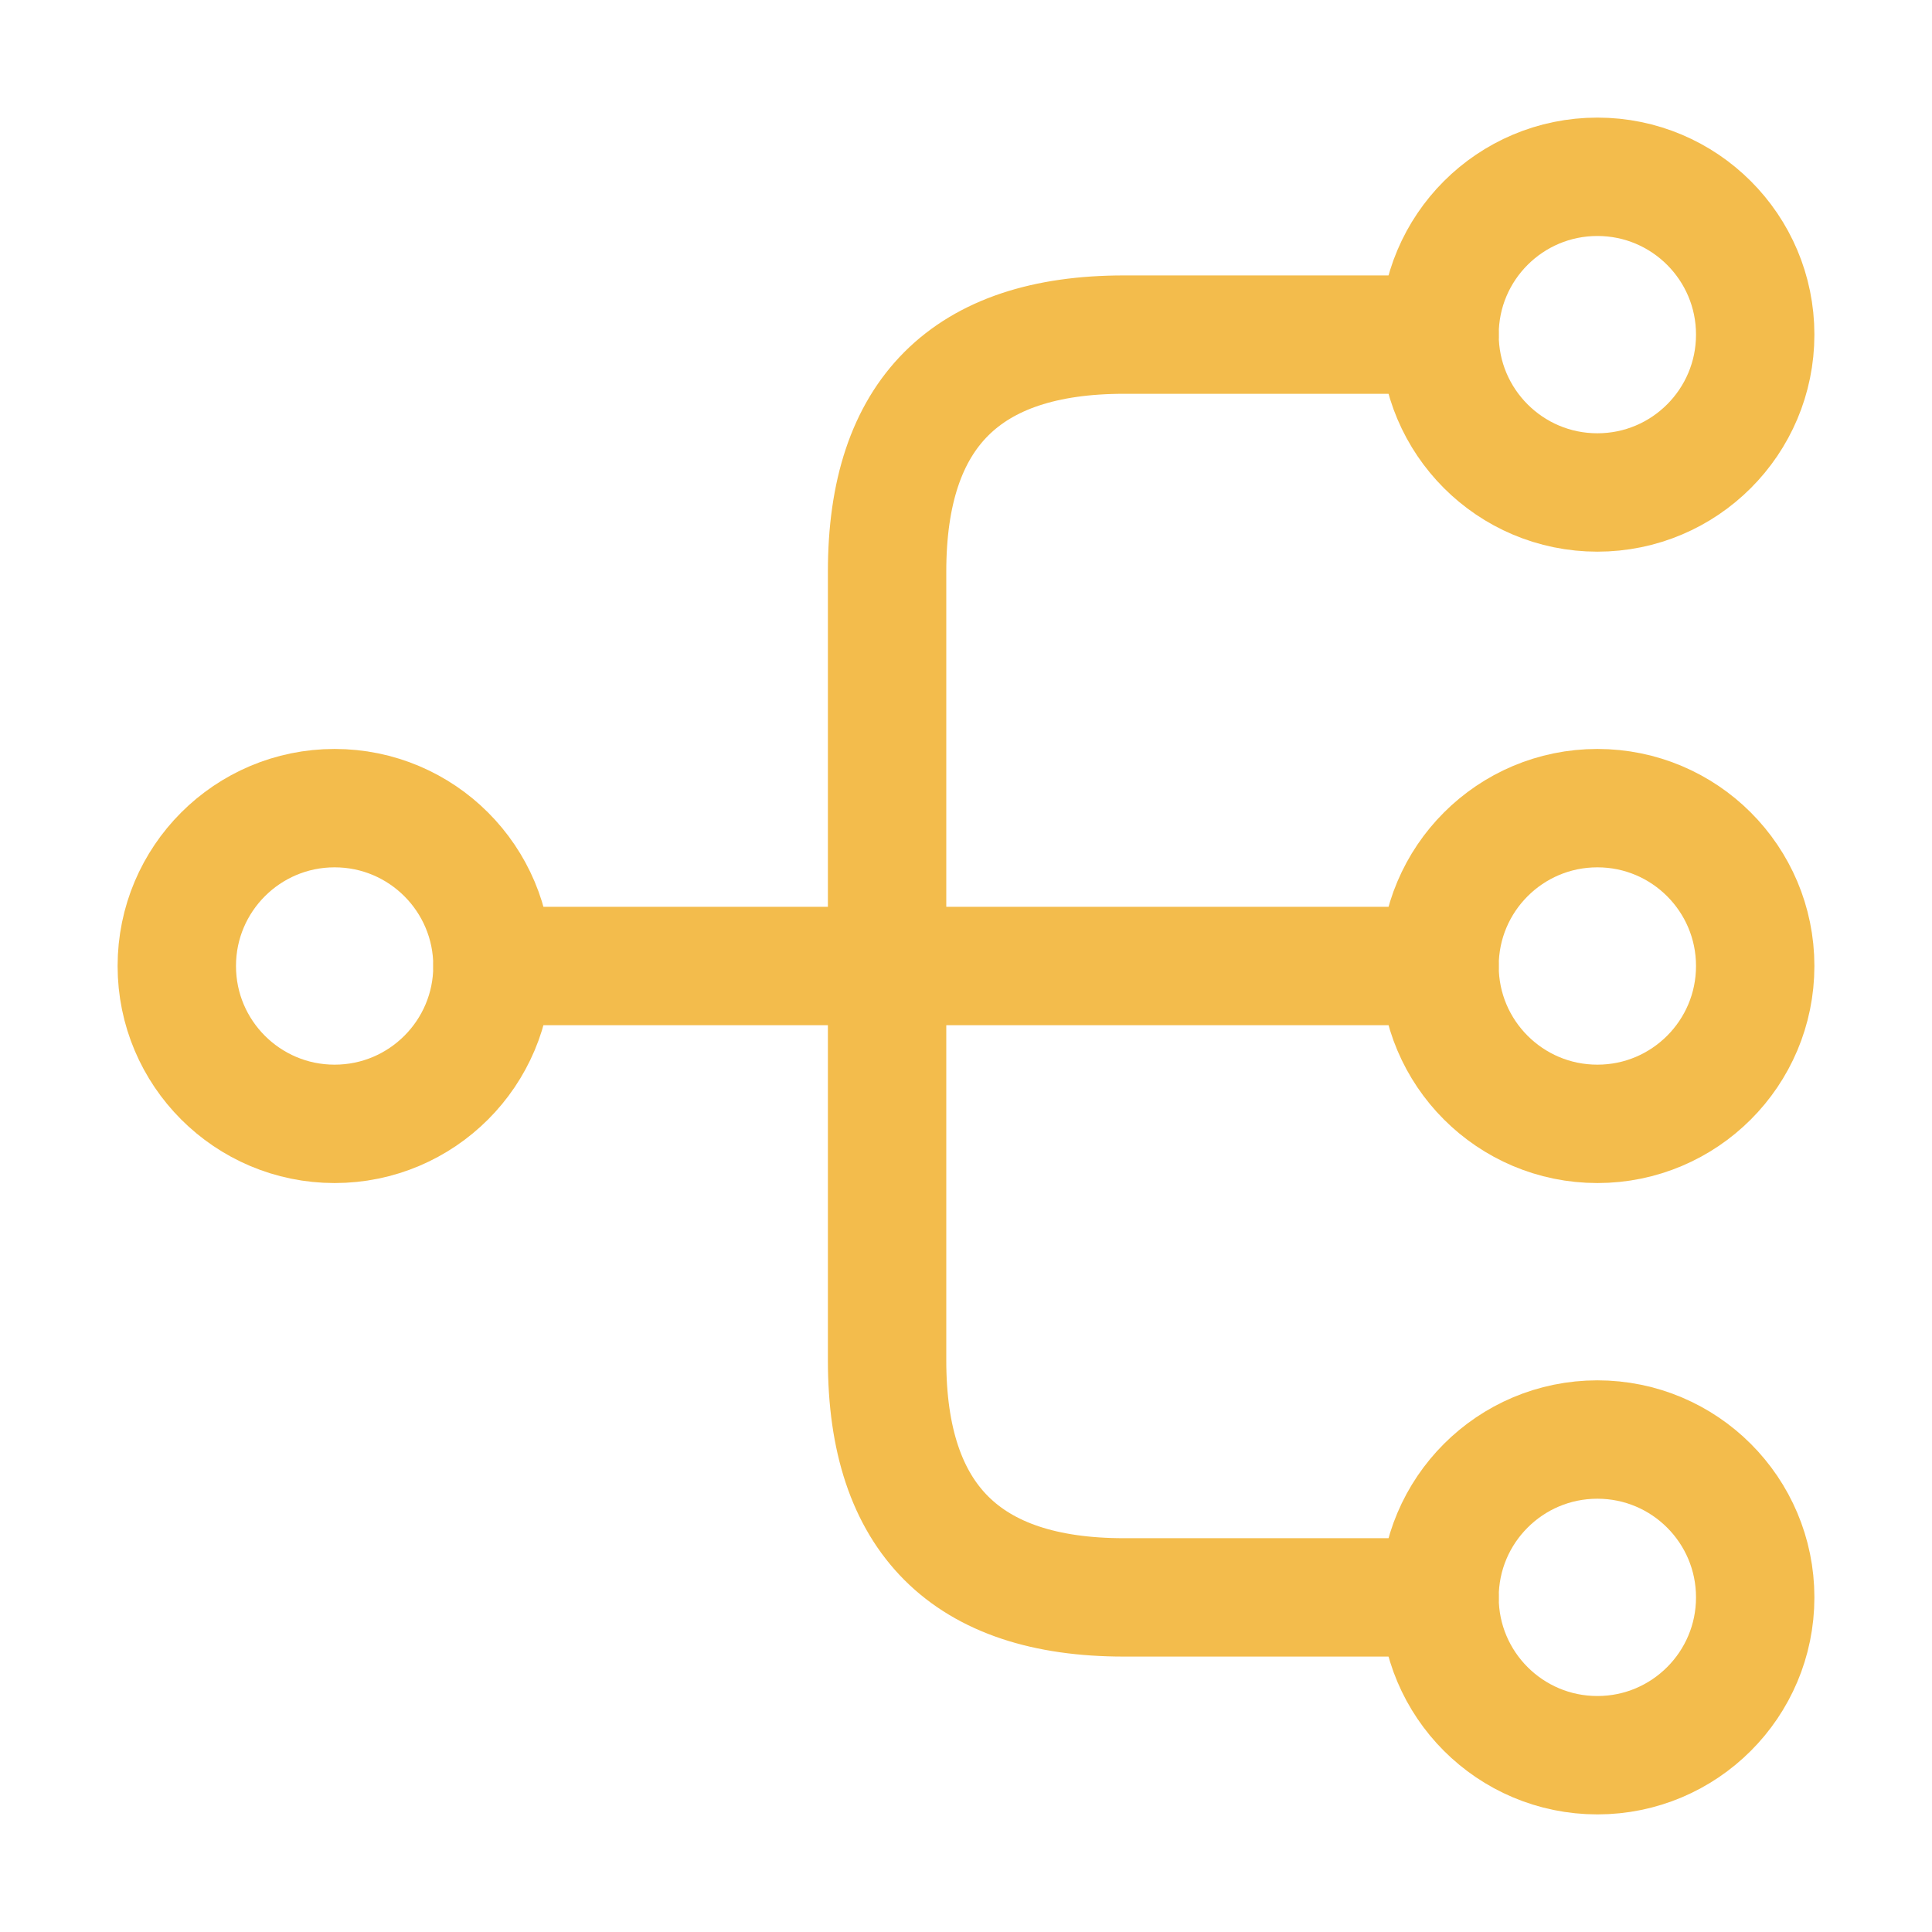
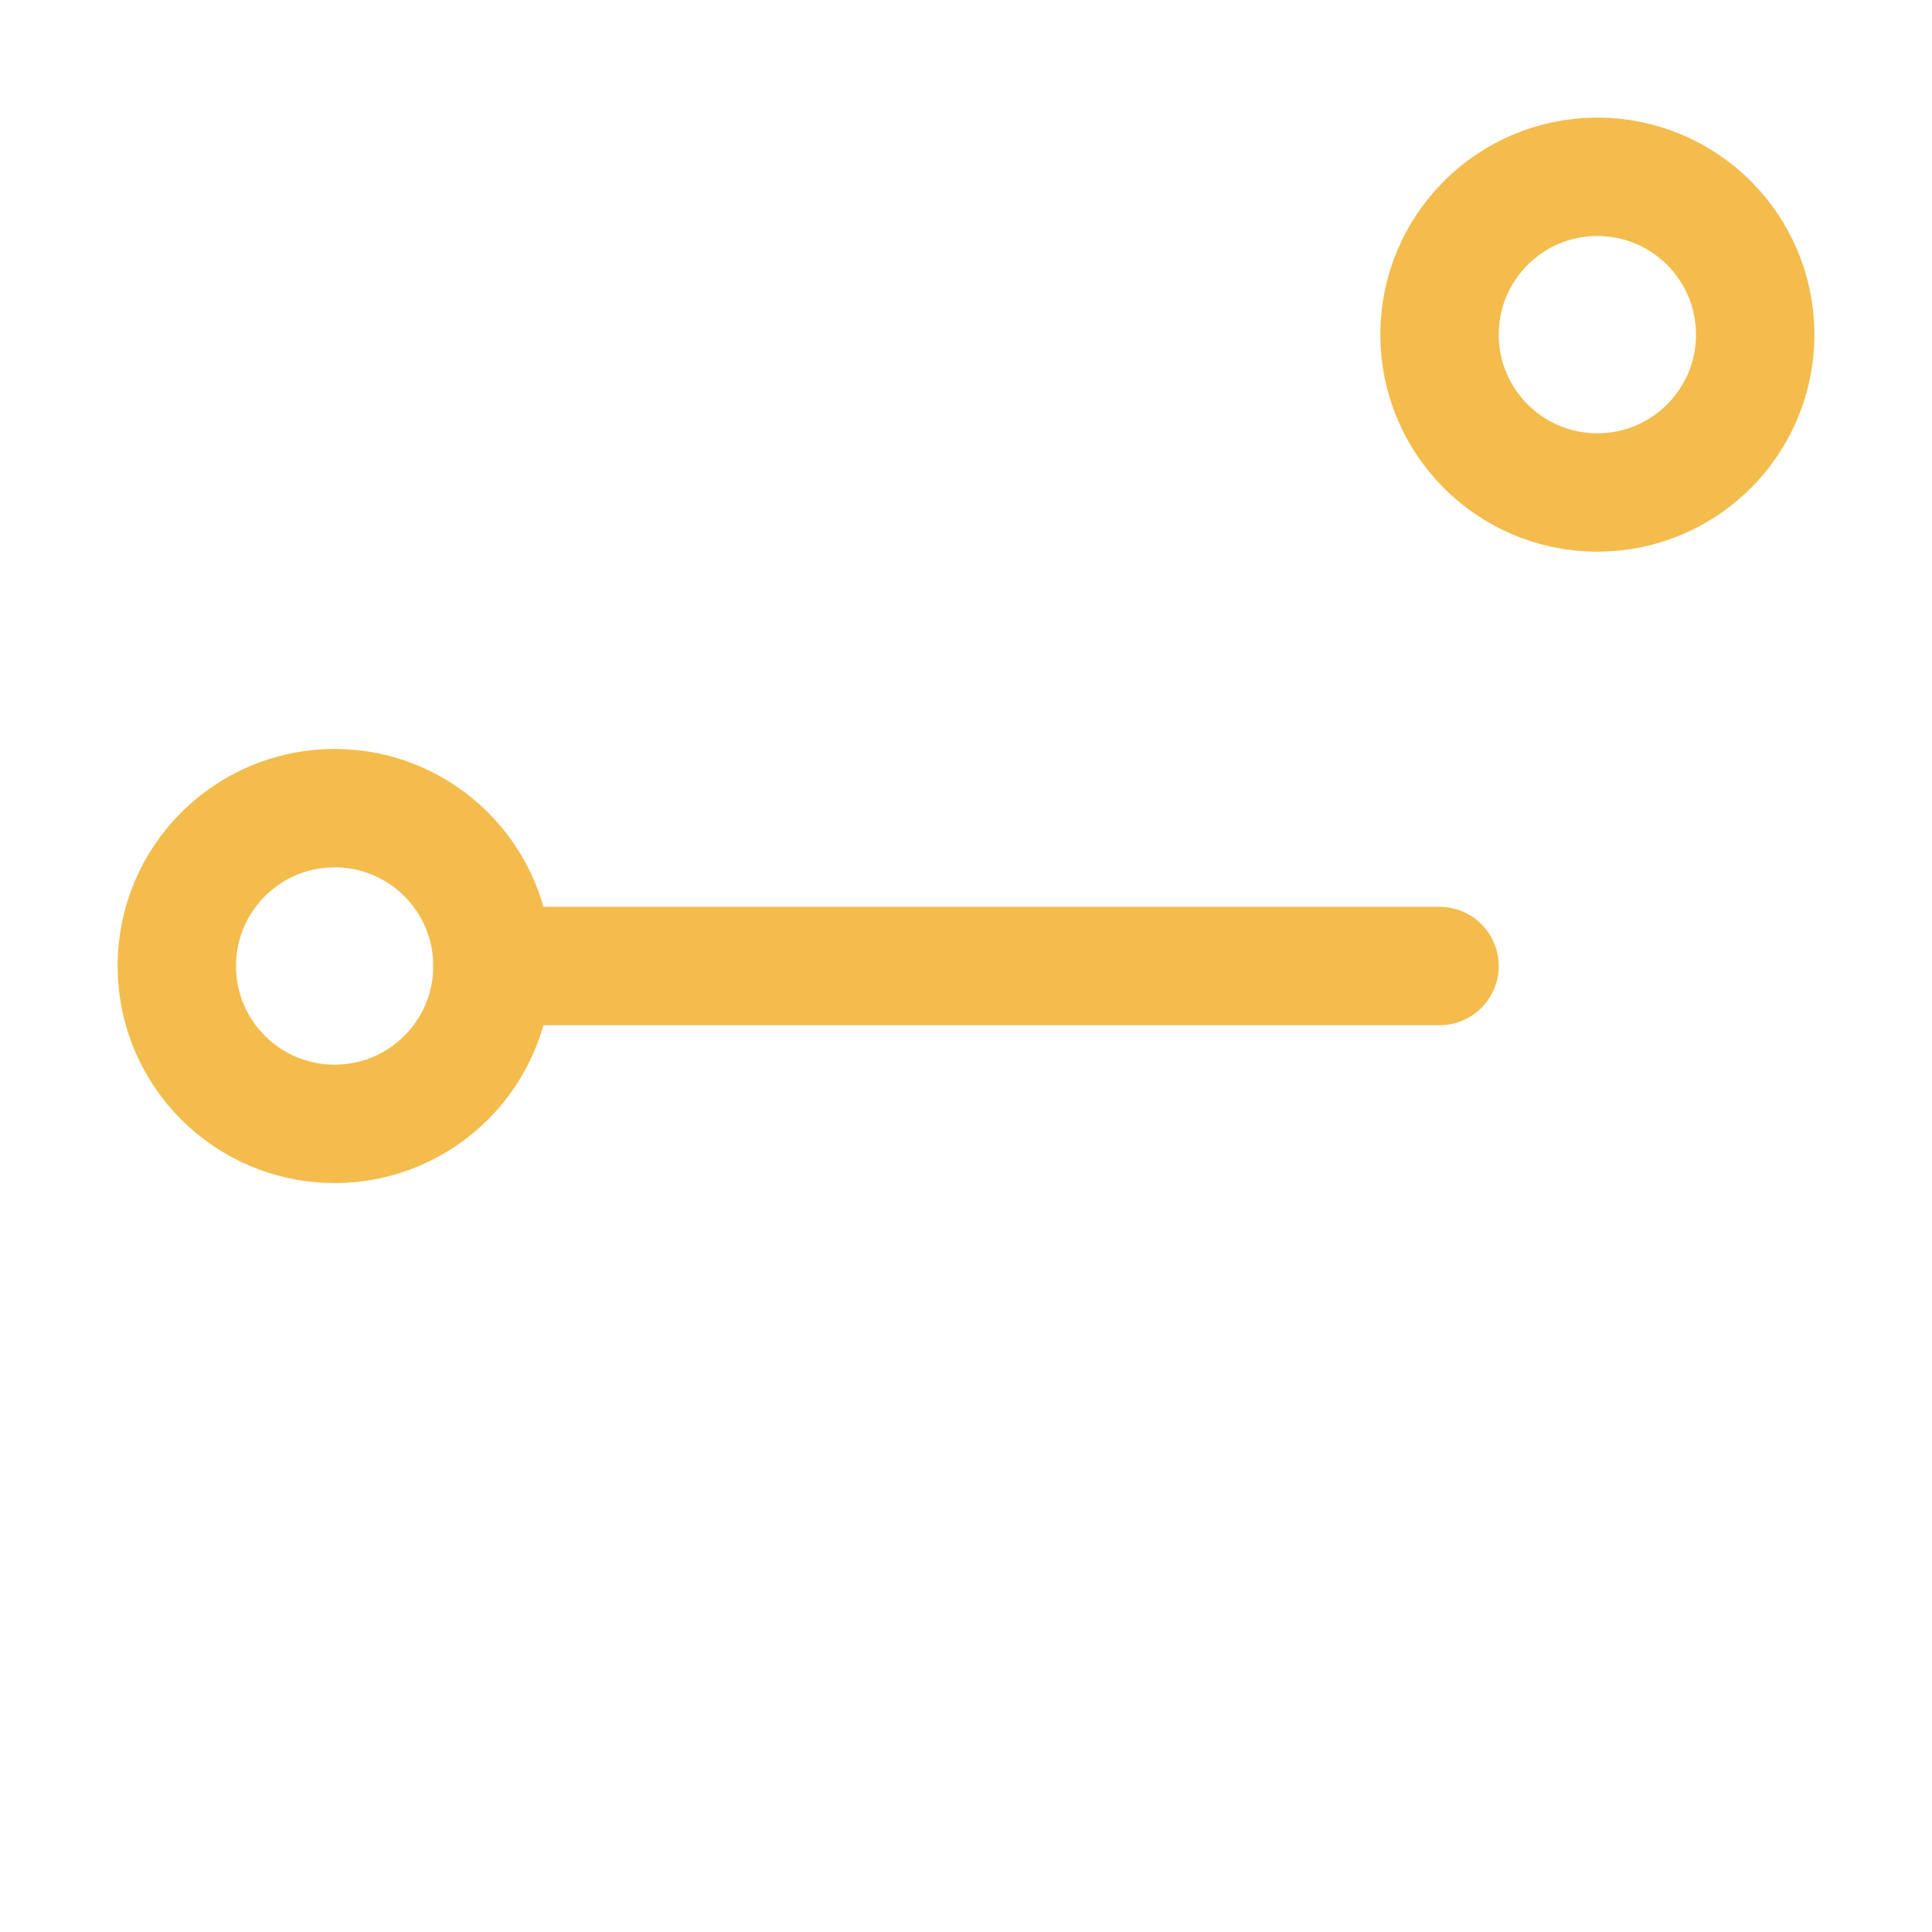
<svg xmlns="http://www.w3.org/2000/svg" width="51" height="51" viewBox="0 0 51 51" fill="none">
-   <path d="M42.167 29.667C44.468 29.667 46.333 27.801 46.333 25.5C46.333 23.199 44.468 21.333 42.167 21.333C39.865 21.333 38 23.199 38 25.5C38 27.801 39.865 29.667 42.167 29.667Z" stroke="#F3BC4C" stroke-width="3.125" stroke-linecap="round" stroke-linejoin="round" />
  <path d="M42.167 13C44.468 13 46.333 11.134 46.333 8.833C46.333 6.532 44.468 4.667 42.167 4.667C39.865 4.667 38 6.532 38 8.833C38 11.134 39.865 13 42.167 13Z" stroke="#F3BC4C" stroke-width="3.125" stroke-linecap="round" stroke-linejoin="round" />
-   <path d="M42.167 46.333C44.468 46.333 46.333 44.468 46.333 42.167C46.333 39.865 44.468 38 42.167 38C39.865 38 38 39.865 38 42.167C38 44.468 39.865 46.333 42.167 46.333Z" stroke="#F3BC4C" stroke-width="3.125" stroke-linecap="round" stroke-linejoin="round" />
  <path d="M8.833 29.667C11.134 29.667 13 27.801 13 25.5C13 23.199 11.134 21.333 8.833 21.333C6.532 21.333 4.667 23.199 4.667 25.5C4.667 27.801 6.532 29.667 8.833 29.667Z" stroke="#F3BC4C" stroke-width="3.125" stroke-linecap="round" stroke-linejoin="round" />
  <path d="M13 25.5H38" stroke="#F3BC4C" stroke-width="3.125" stroke-linecap="round" stroke-linejoin="round" />
-   <path d="M38 8.833H29.667C25.5 8.833 23.417 10.917 23.417 15.083V35.917C23.417 40.083 25.5 42.167 29.667 42.167H38" stroke="#F3BC4C" stroke-width="3.125" stroke-linecap="round" stroke-linejoin="round" />
</svg>